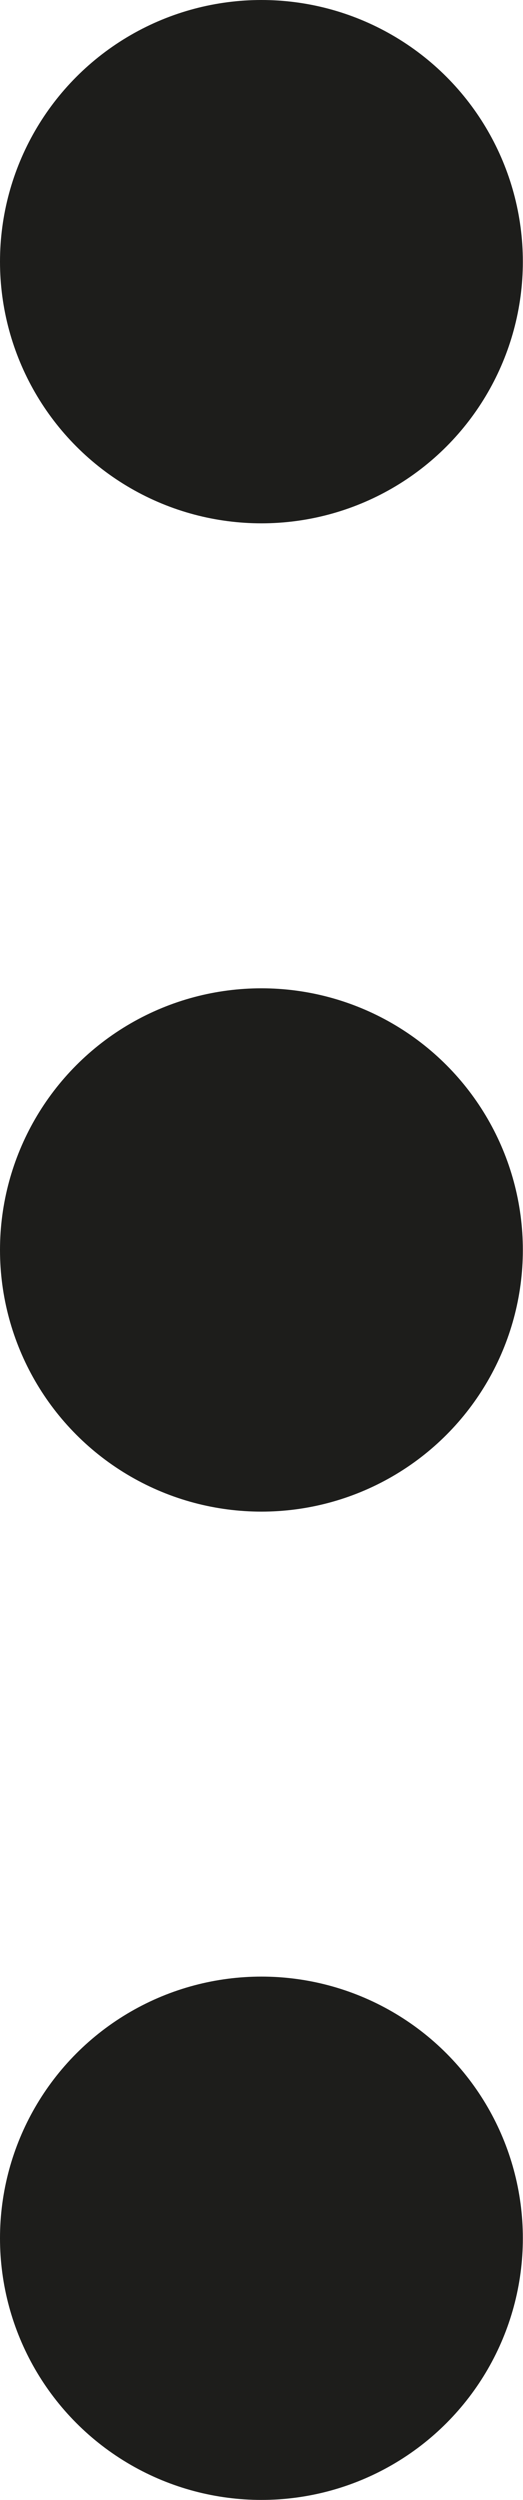
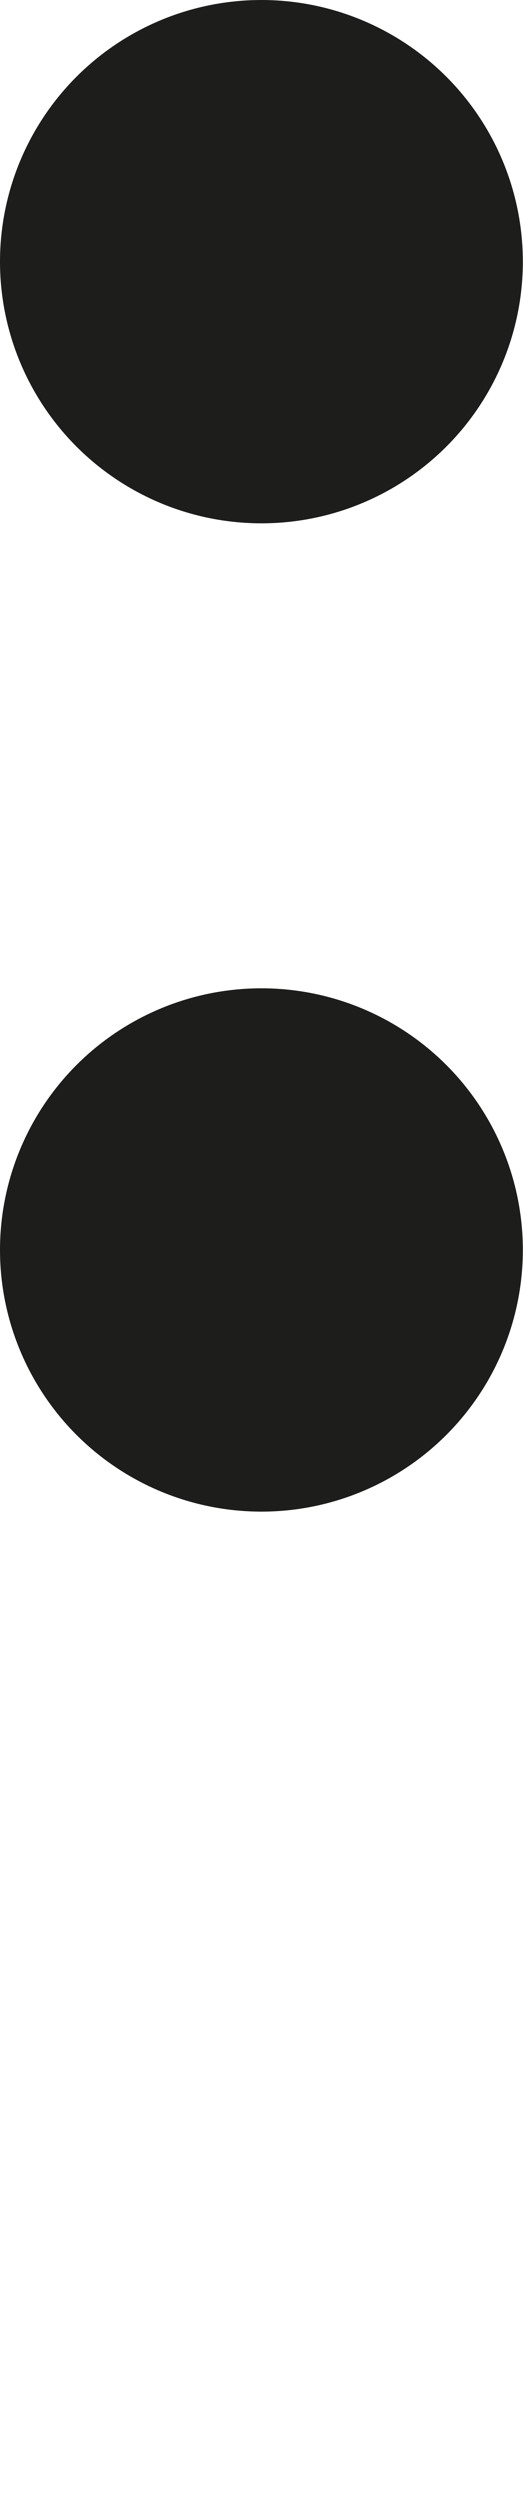
<svg xmlns="http://www.w3.org/2000/svg" viewBox="0 0 33.09 158.02">
  <defs>
    <style>.cls-1{fill:#1d1d1b;}</style>
  </defs>
  <g id="Ebene_2" data-name="Ebene 2">
    <g id="Ebene_1-2" data-name="Ebene 1">
      <circle class="cls-1" cx="16.54" cy="16.54" r="16.54" />
      <circle class="cls-1" cx="16.54" cy="79.01" r="16.54" />
-       <circle class="cls-1" cx="16.54" cy="141.48" r="16.54" />
    </g>
  </g>
</svg>